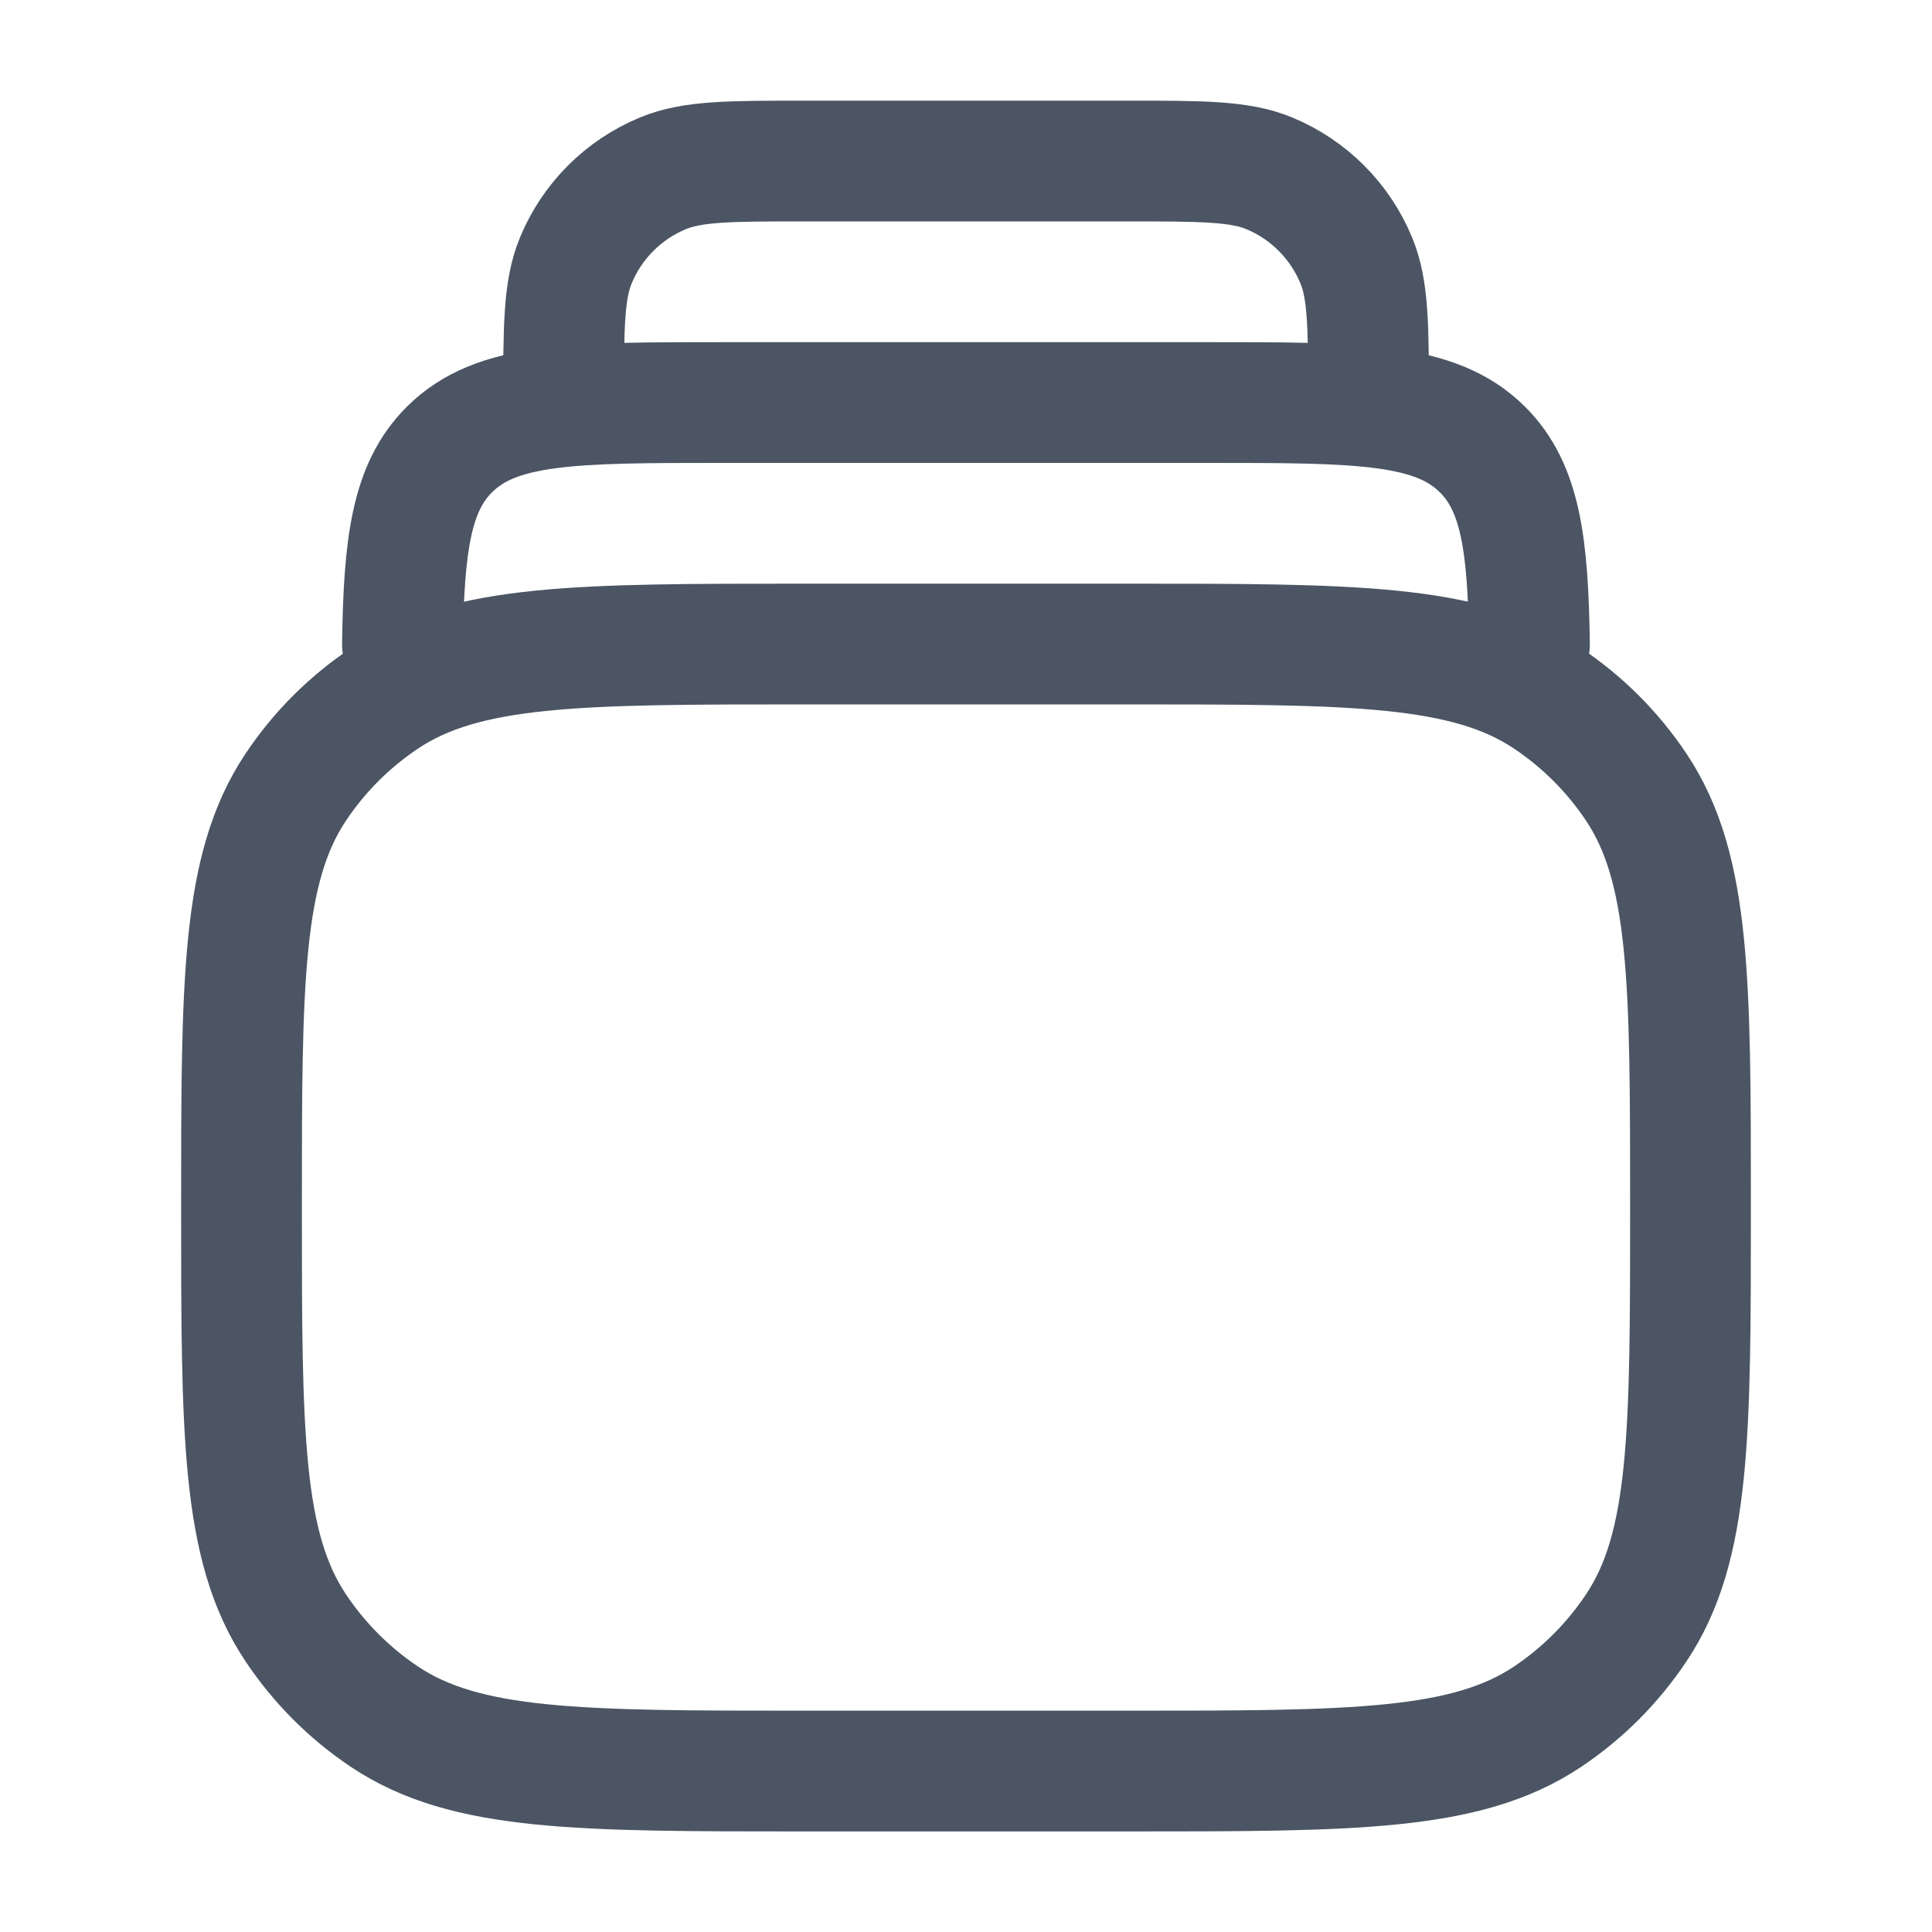
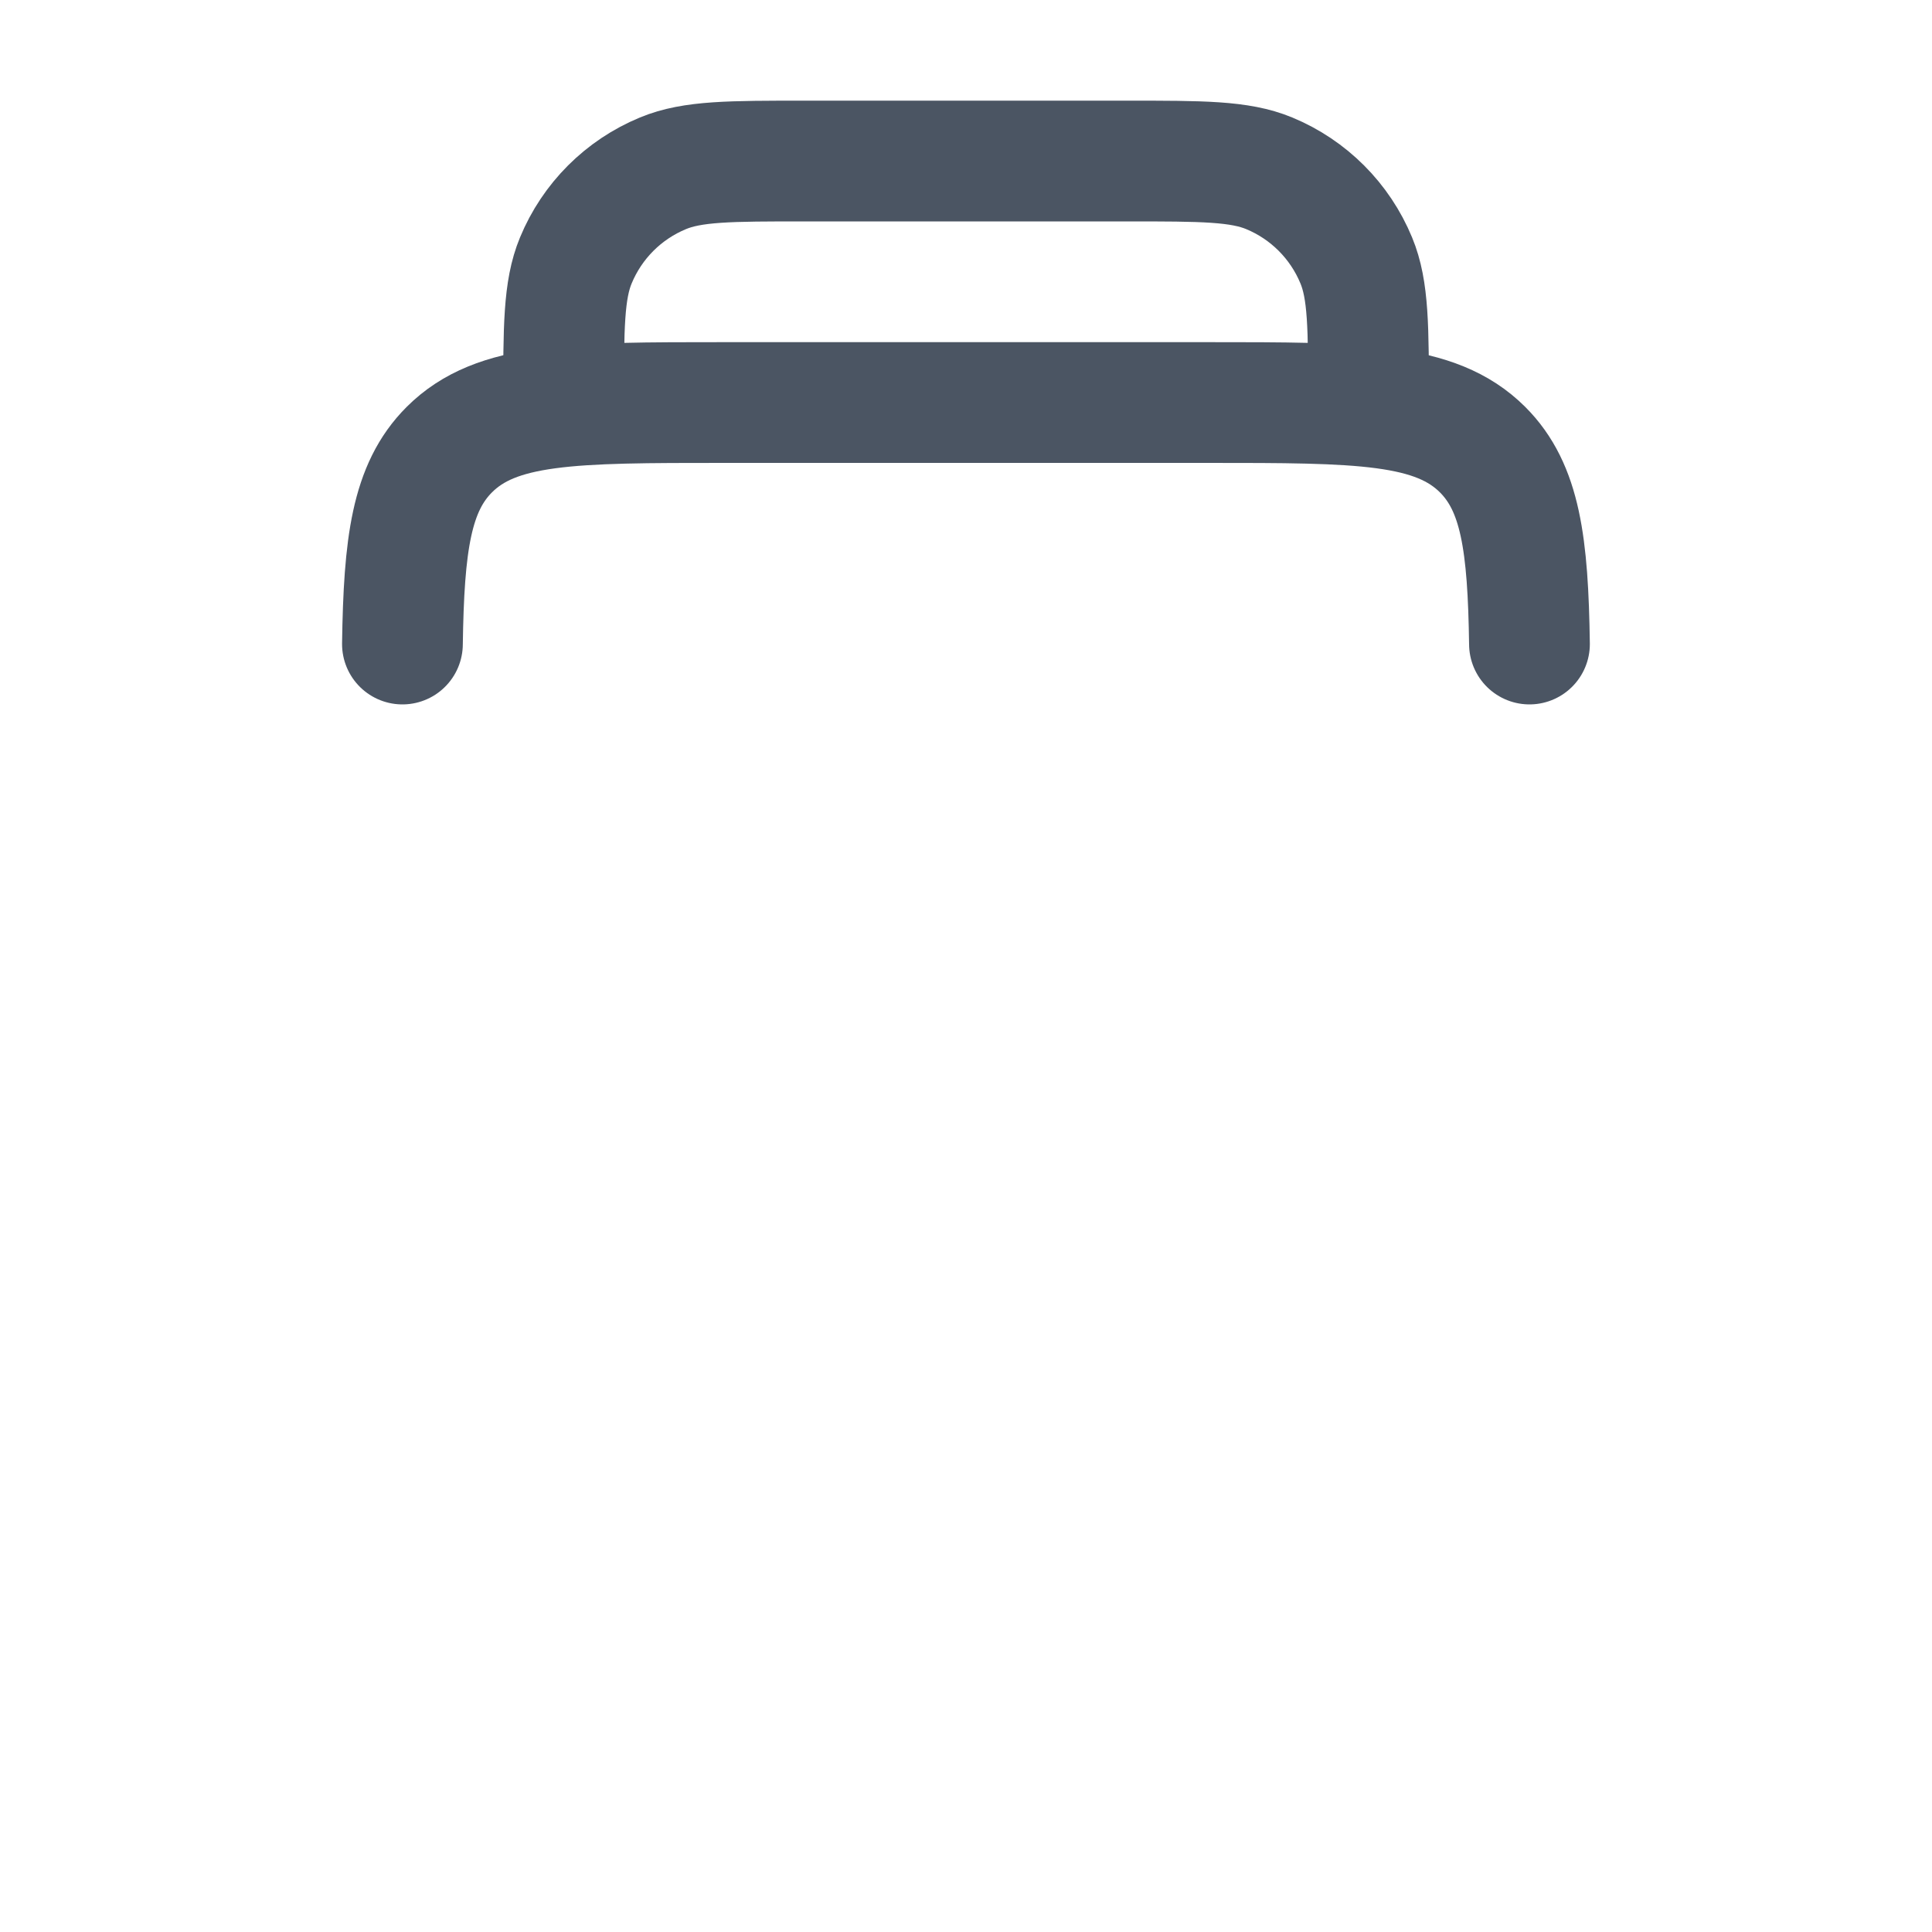
<svg xmlns="http://www.w3.org/2000/svg" width="20" height="20" viewBox="0 0 20 20" fill="none">
-   <path d="M2.5 12.5C2.5 10.16 2.5 8.989 3.062 8.148C3.305 7.784 3.617 7.472 3.981 7.229C4.822 6.667 5.993 6.667 8.333 6.667H11.667C14.007 6.667 15.178 6.667 16.019 7.229C16.383 7.472 16.695 7.784 16.938 8.148C17.5 8.989 17.5 10.16 17.5 12.5C17.5 14.841 17.5 16.012 16.938 16.852C16.695 17.216 16.383 17.529 16.019 17.772C15.178 18.334 14.007 18.334 11.667 18.334H8.333C5.993 18.334 4.822 18.334 3.981 17.772C3.617 17.529 3.305 17.216 3.062 16.852C2.5 16.012 2.5 14.841 2.5 12.5Z" stroke="#4B5563" stroke-width="1.25" stroke-linecap="round" stroke-linejoin="round" />
  <path d="M15.833 6.667C15.818 5.634 15.741 5.048 15.348 4.655C14.859 4.167 14.073 4.167 12.501 4.167H7.498C5.925 4.167 5.139 4.167 4.651 4.655C4.258 5.048 4.181 5.634 4.166 6.667" stroke="#4B5563" stroke-width="1.25" stroke-linecap="round" stroke-linejoin="round" />
  <path d="M14.167 4.167C14.167 3.39 14.167 3.002 14.04 2.696C13.871 2.287 13.547 1.963 13.139 1.794C12.832 1.667 12.444 1.667 11.667 1.667H8.334C7.557 1.667 7.169 1.667 6.863 1.794C6.454 1.963 6.13 2.287 5.961 2.696C5.834 3.002 5.834 3.39 5.834 4.167" stroke="#4B5563" stroke-width="1.25" stroke-linecap="round" stroke-linejoin="round" />
</svg>